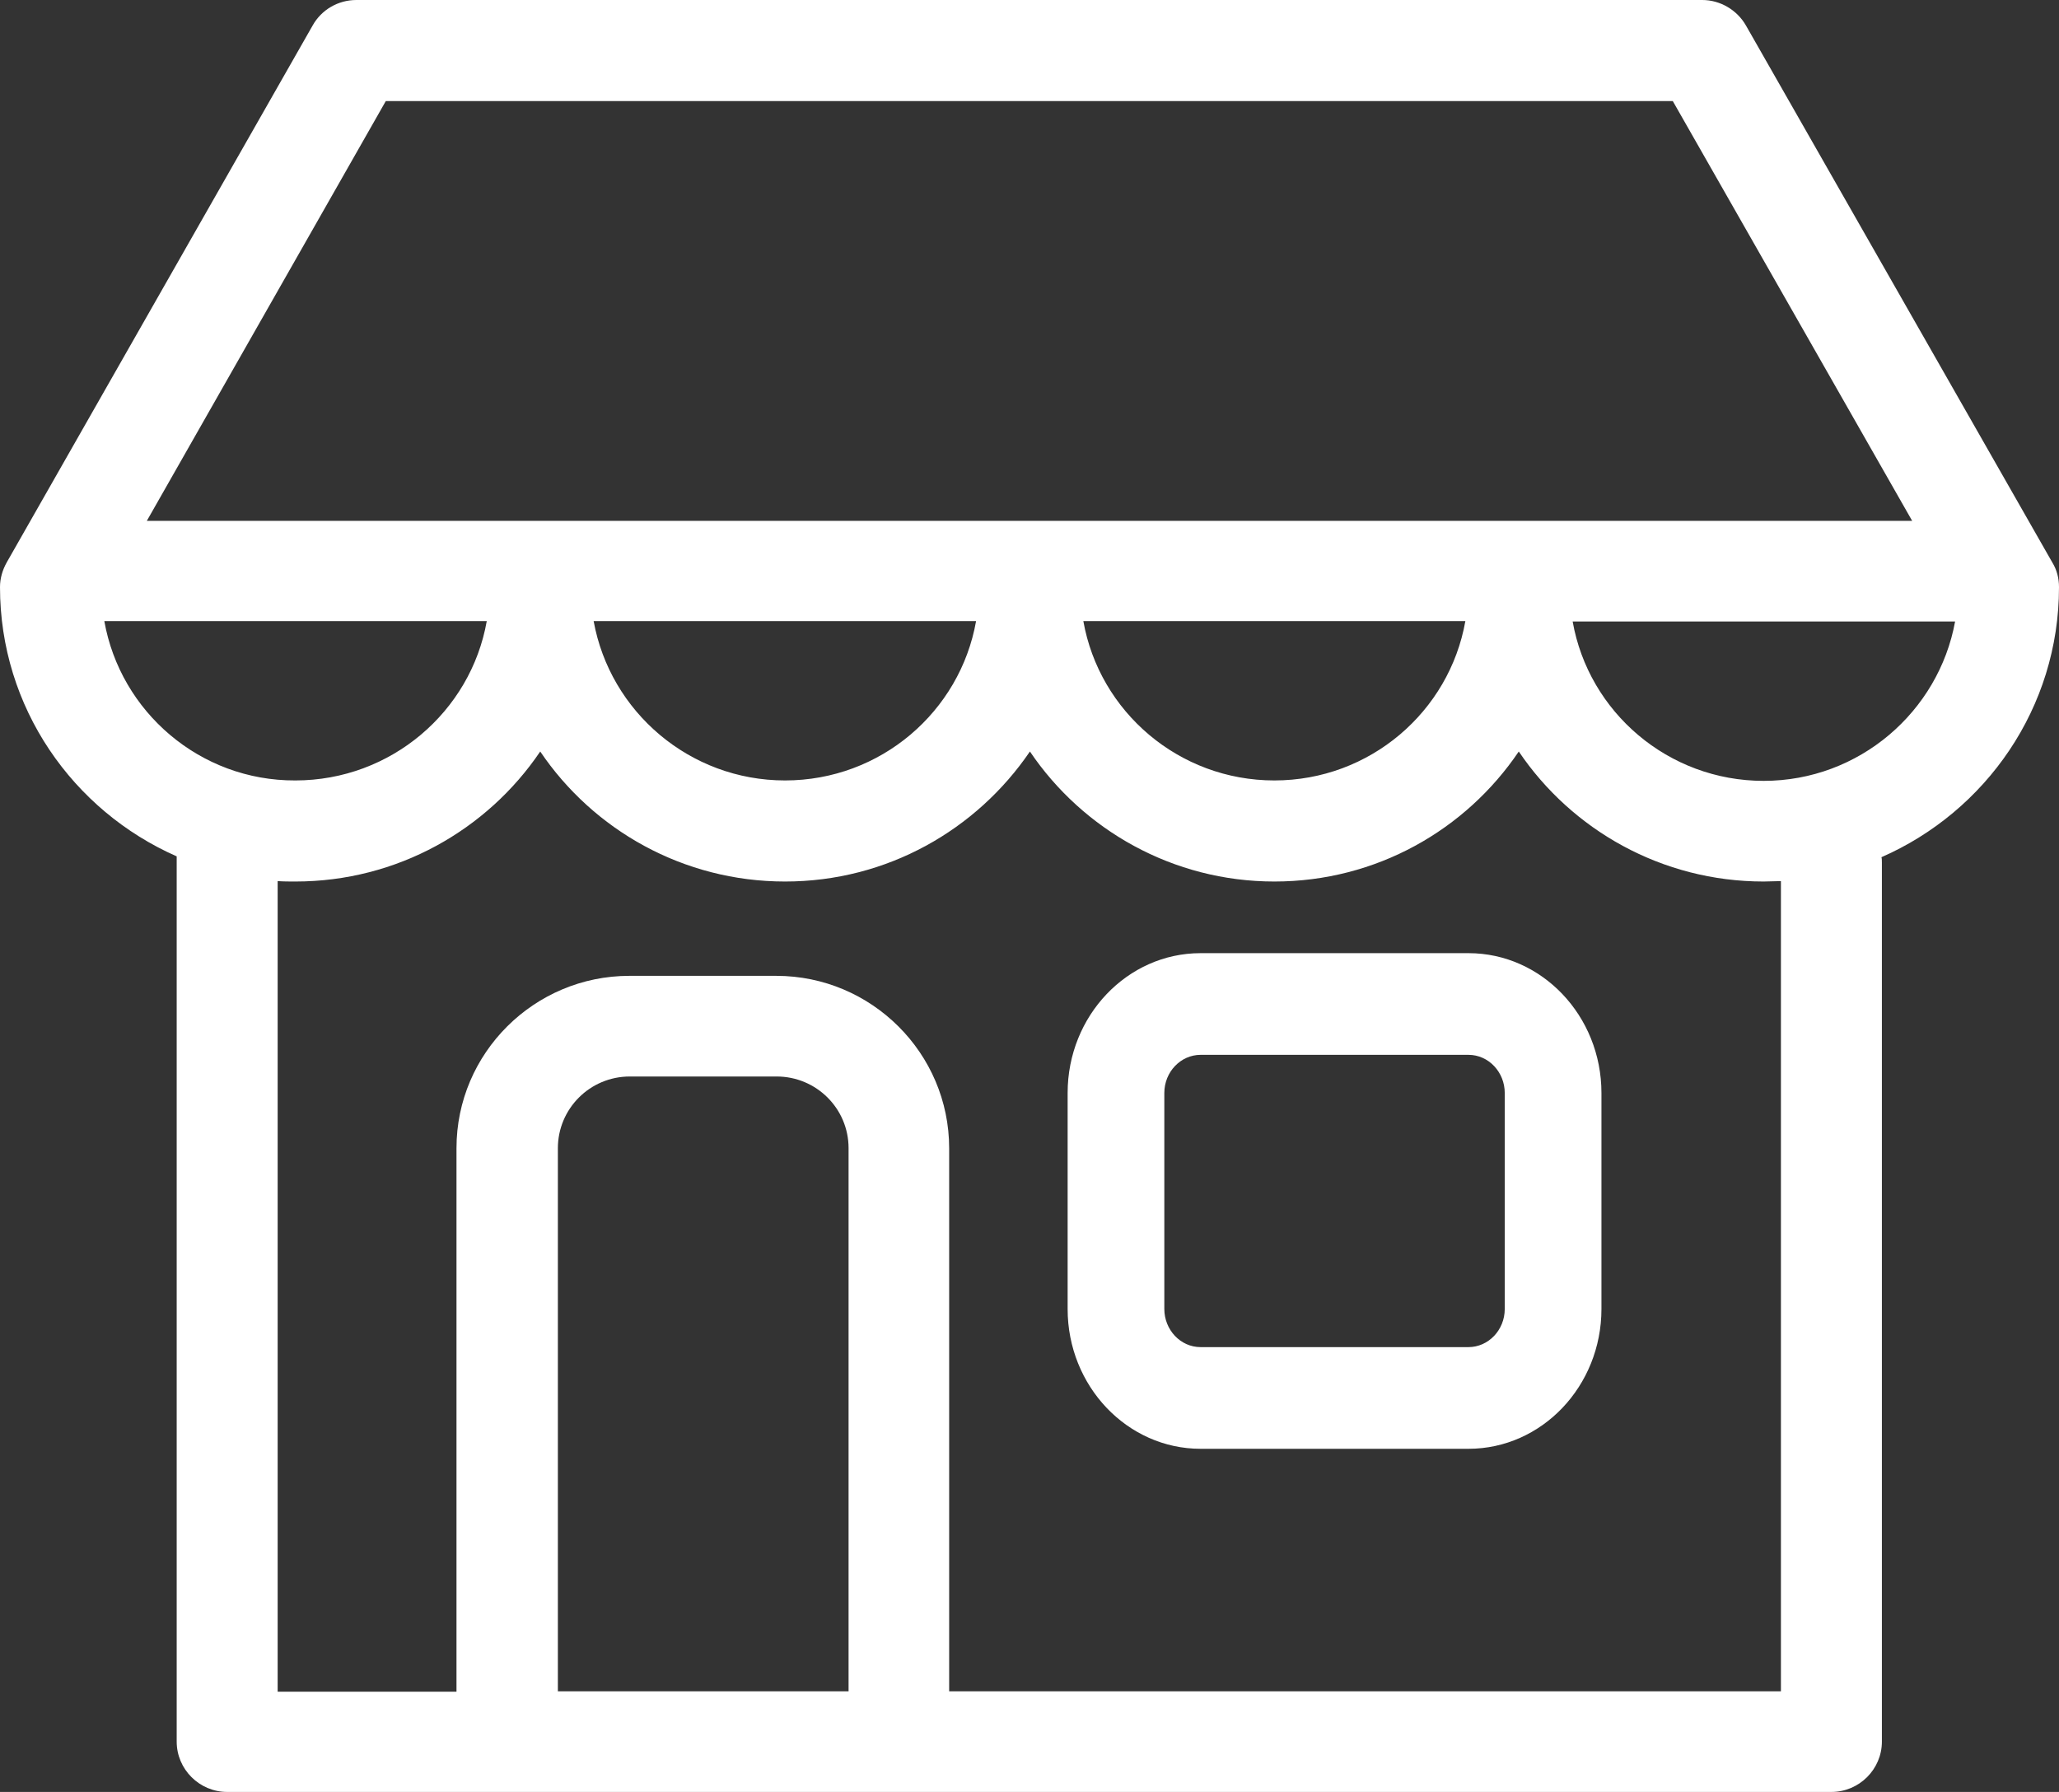
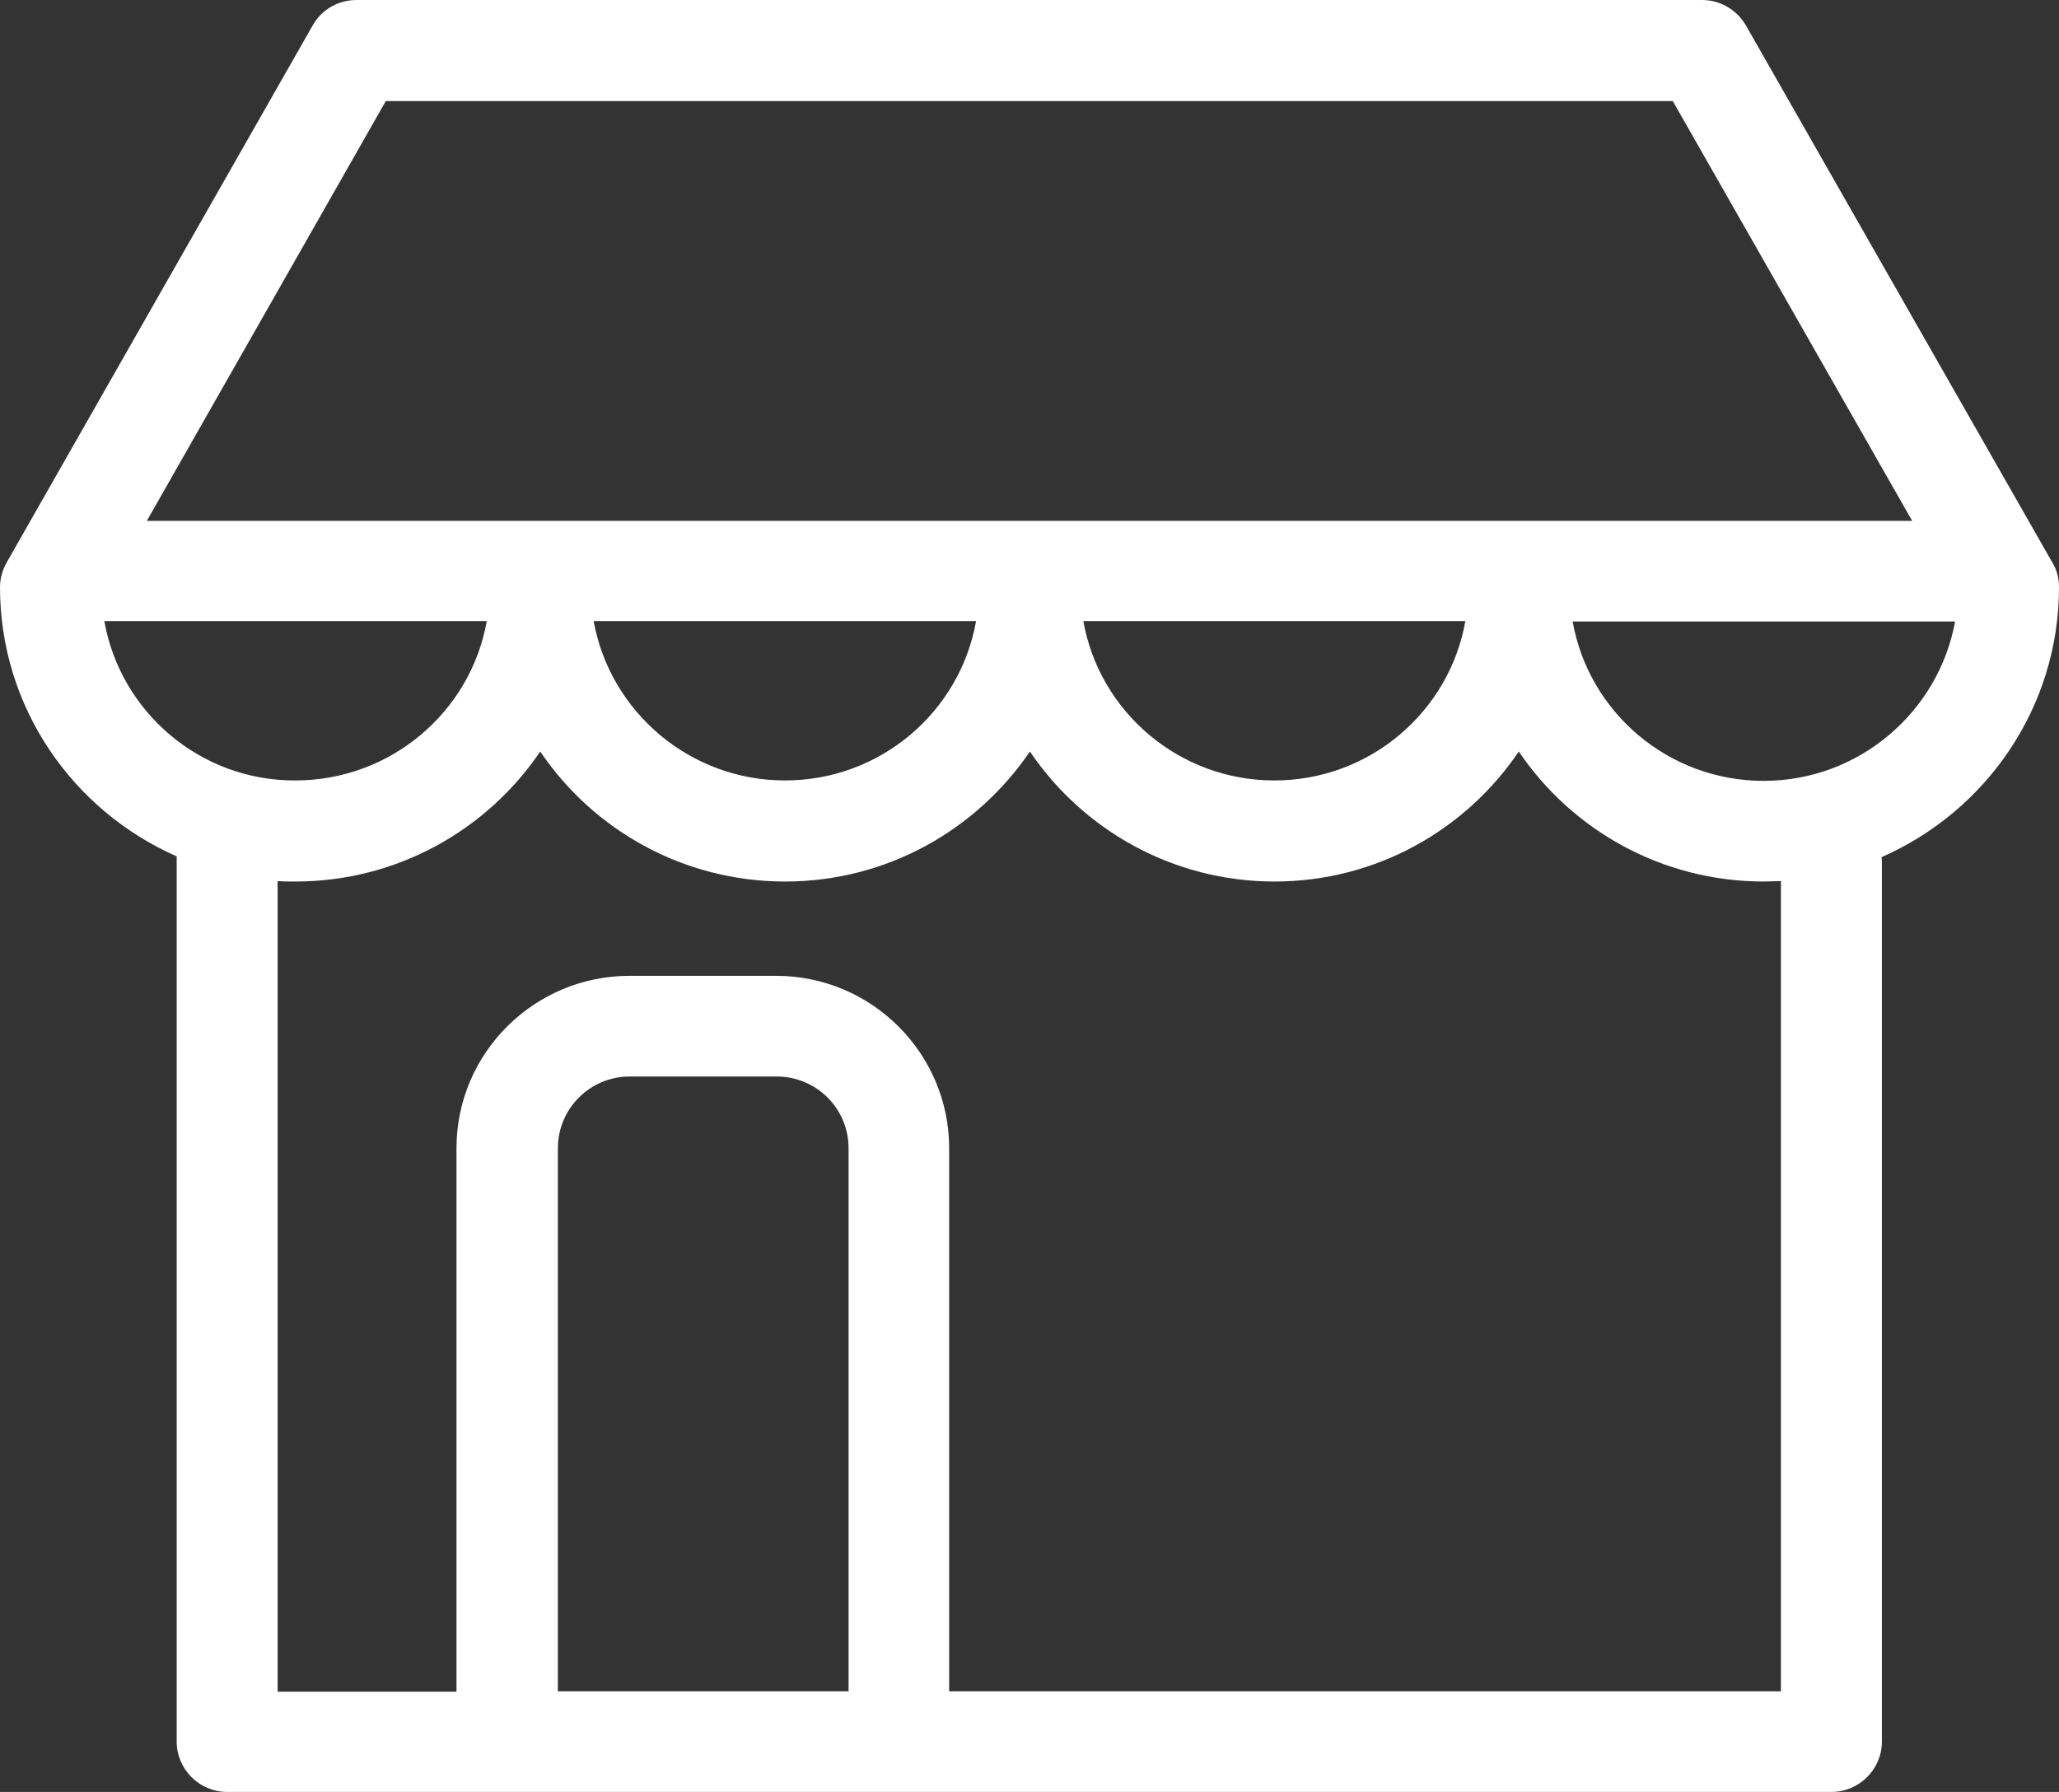
<svg xmlns="http://www.w3.org/2000/svg" width="54px" height="47px" viewBox="0 0 54 47" version="1.1">
  <rect x="0" y="0" width="54" height="47" fill="#333333" stroke="none" />
  <title>shops</title>
  <desc>Created with Sketch.</desc>
  <g id="Page-1" stroke="none" stroke-width="1" fill="none" fill-rule="evenodd">
    <g id="Home-Copy-3" transform="translate(-880, -2160)" fill="#FFFFFF" fill-rule="nonzero">
      <g id="shops" transform="translate(880, 2160)">
-         <path d="M38.513,25 L31.487,25 C29.564,25 28,26.644 28,28.667 L28,34.333 C28,36.356 29.564,38 31.487,38 L38.513,38 C40.436,38 42,36.356 42,34.333 L42,28.667 C42,26.644 40.436,25 38.513,25 Z M39.464,34.333 C39.464,34.889 39.031,35.333 38.513,35.333 L31.487,35.333 C30.958,35.333 30.536,34.878 30.536,34.333 L30.536,28.667 C30.536,28.111 30.969,27.667 31.487,27.667 L38.513,27.667 C39.042,27.667 39.464,28.122 39.464,28.667 L39.464,34.333 Z" id="Shape" />
        <path d="M54,15.399 C54,15.168 53.945,14.948 53.823,14.75 L45.791,0.671 C45.559,0.264 45.118,0 44.643,0 L9.346,0 C8.871,0 8.43,0.253 8.198,0.671 L0.177,14.75 C0.066,14.948 0,15.168 0,15.399 C0,18.556 1.909,21.262 4.634,22.461 L4.634,45.68 C4.634,46.406 5.23,47 5.958,47 L13.274,47 C13.285,47 13.296,47 13.307,47 L23.568,47 C23.579,47 23.591,47 23.602,47 L48.031,47 C48.759,47 49.355,46.406 49.355,45.68 L49.355,22.626 C49.355,22.571 49.355,22.527 49.344,22.483 C52.08,21.284 54,18.567 54,15.399 Z M10.118,2.651 L43.871,2.651 L50.149,13.661 L3.851,13.661 L10.118,2.651 Z M38.431,16.29 C38.012,18.666 35.926,20.47 33.422,20.47 C30.917,20.47 28.832,18.666 28.412,16.29 L38.431,16.29 Z M25.599,16.29 C25.179,18.666 23.094,20.47 20.589,20.47 C18.085,20.47 15.999,18.666 15.569,16.29 L25.599,16.29 Z M2.736,16.29 L12.766,16.29 C12.347,18.666 10.251,20.47 7.746,20.47 C5.241,20.481 3.156,18.666 2.736,16.29 Z M22.244,44.36 L14.631,44.36 L14.631,30.116 C14.631,29.082 15.47,28.235 16.518,28.235 L20.369,28.235 C21.406,28.235 22.255,29.071 22.255,30.116 L22.255,44.36 L22.244,44.36 Z M46.707,44.36 L24.893,44.36 L24.893,30.116 C24.893,27.63 22.862,25.595 20.358,25.595 L16.507,25.595 C14.013,25.595 11.972,27.619 11.972,30.116 L11.972,44.371 L7.282,44.371 L7.282,23.11 C7.437,23.121 7.591,23.121 7.746,23.121 C10.416,23.121 12.777,21.768 14.168,19.711 C15.558,21.768 17.919,23.121 20.589,23.121 C23.26,23.121 25.61,21.768 27.011,19.711 C28.401,21.768 30.763,23.121 33.422,23.121 C36.092,23.121 38.442,21.768 39.832,19.711 C41.223,21.768 43.584,23.121 46.254,23.121 C46.409,23.121 46.552,23.11 46.707,23.11 L46.707,44.36 L46.707,44.36 Z M46.254,20.481 C43.749,20.481 41.664,18.677 41.245,16.301 L51.275,16.301 C50.844,18.666 48.759,20.481 46.254,20.481 Z" id="Shape" />
      </g>
    </g>
  </g>
</svg>